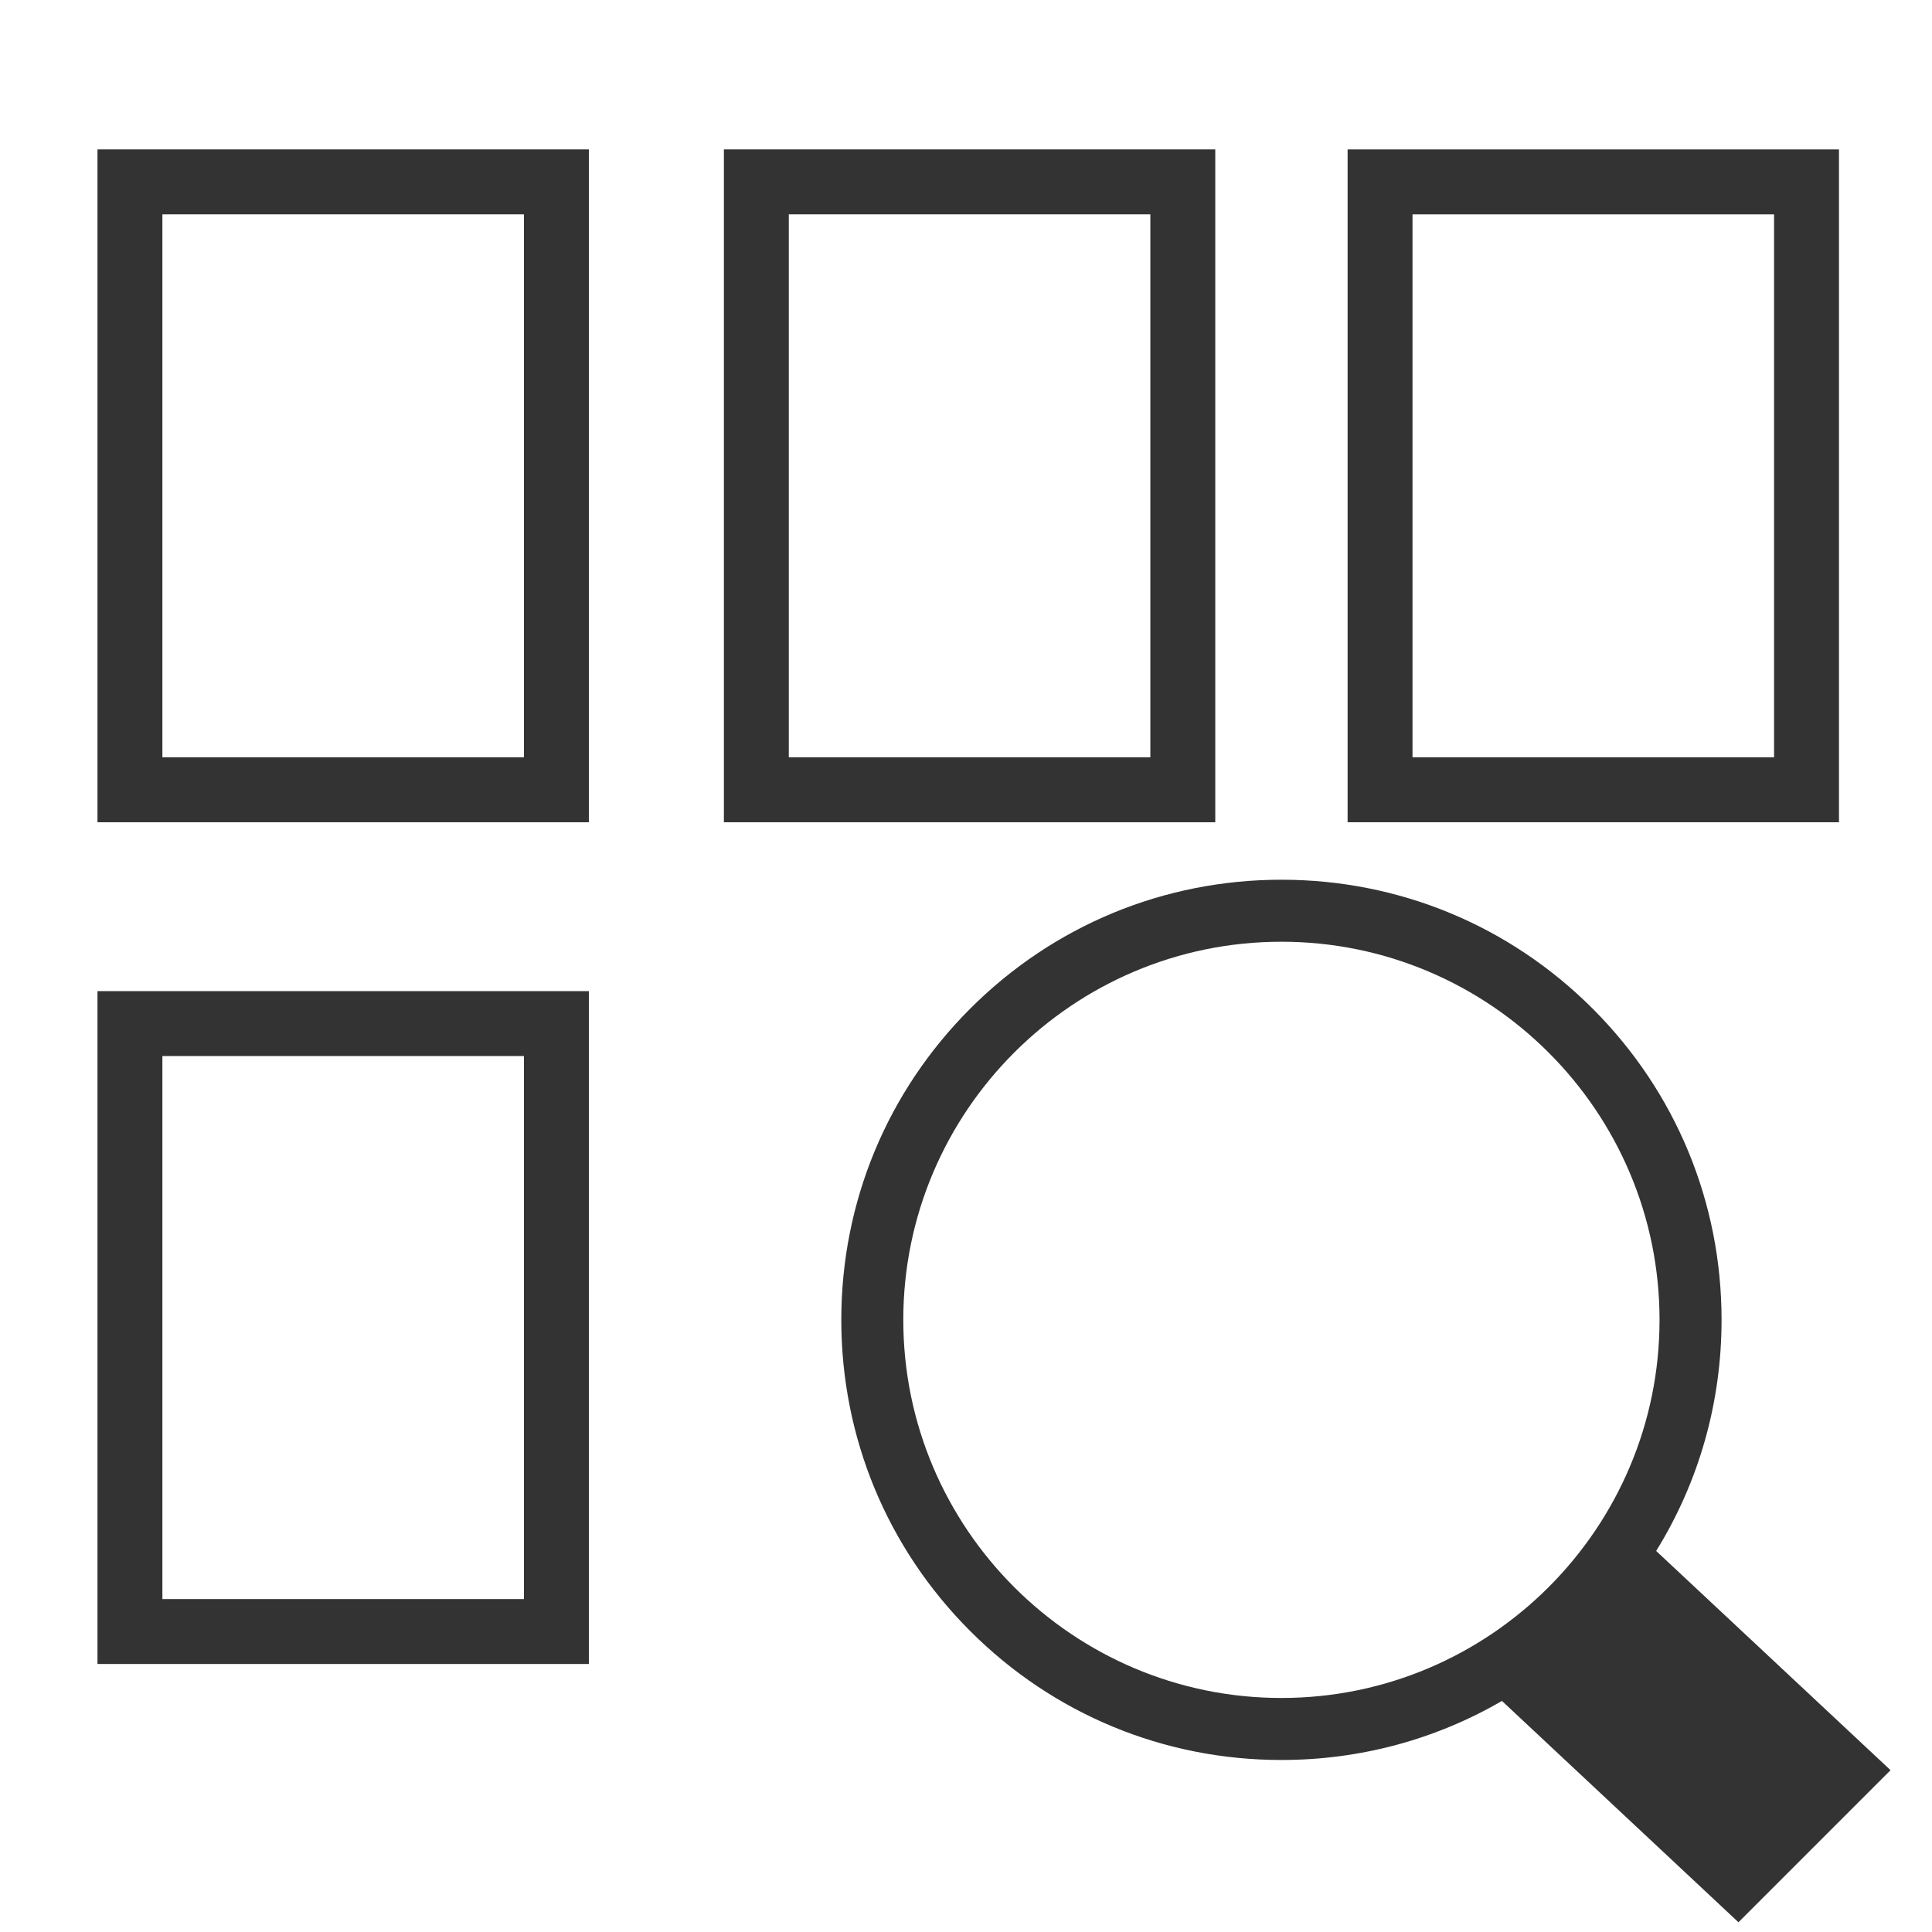
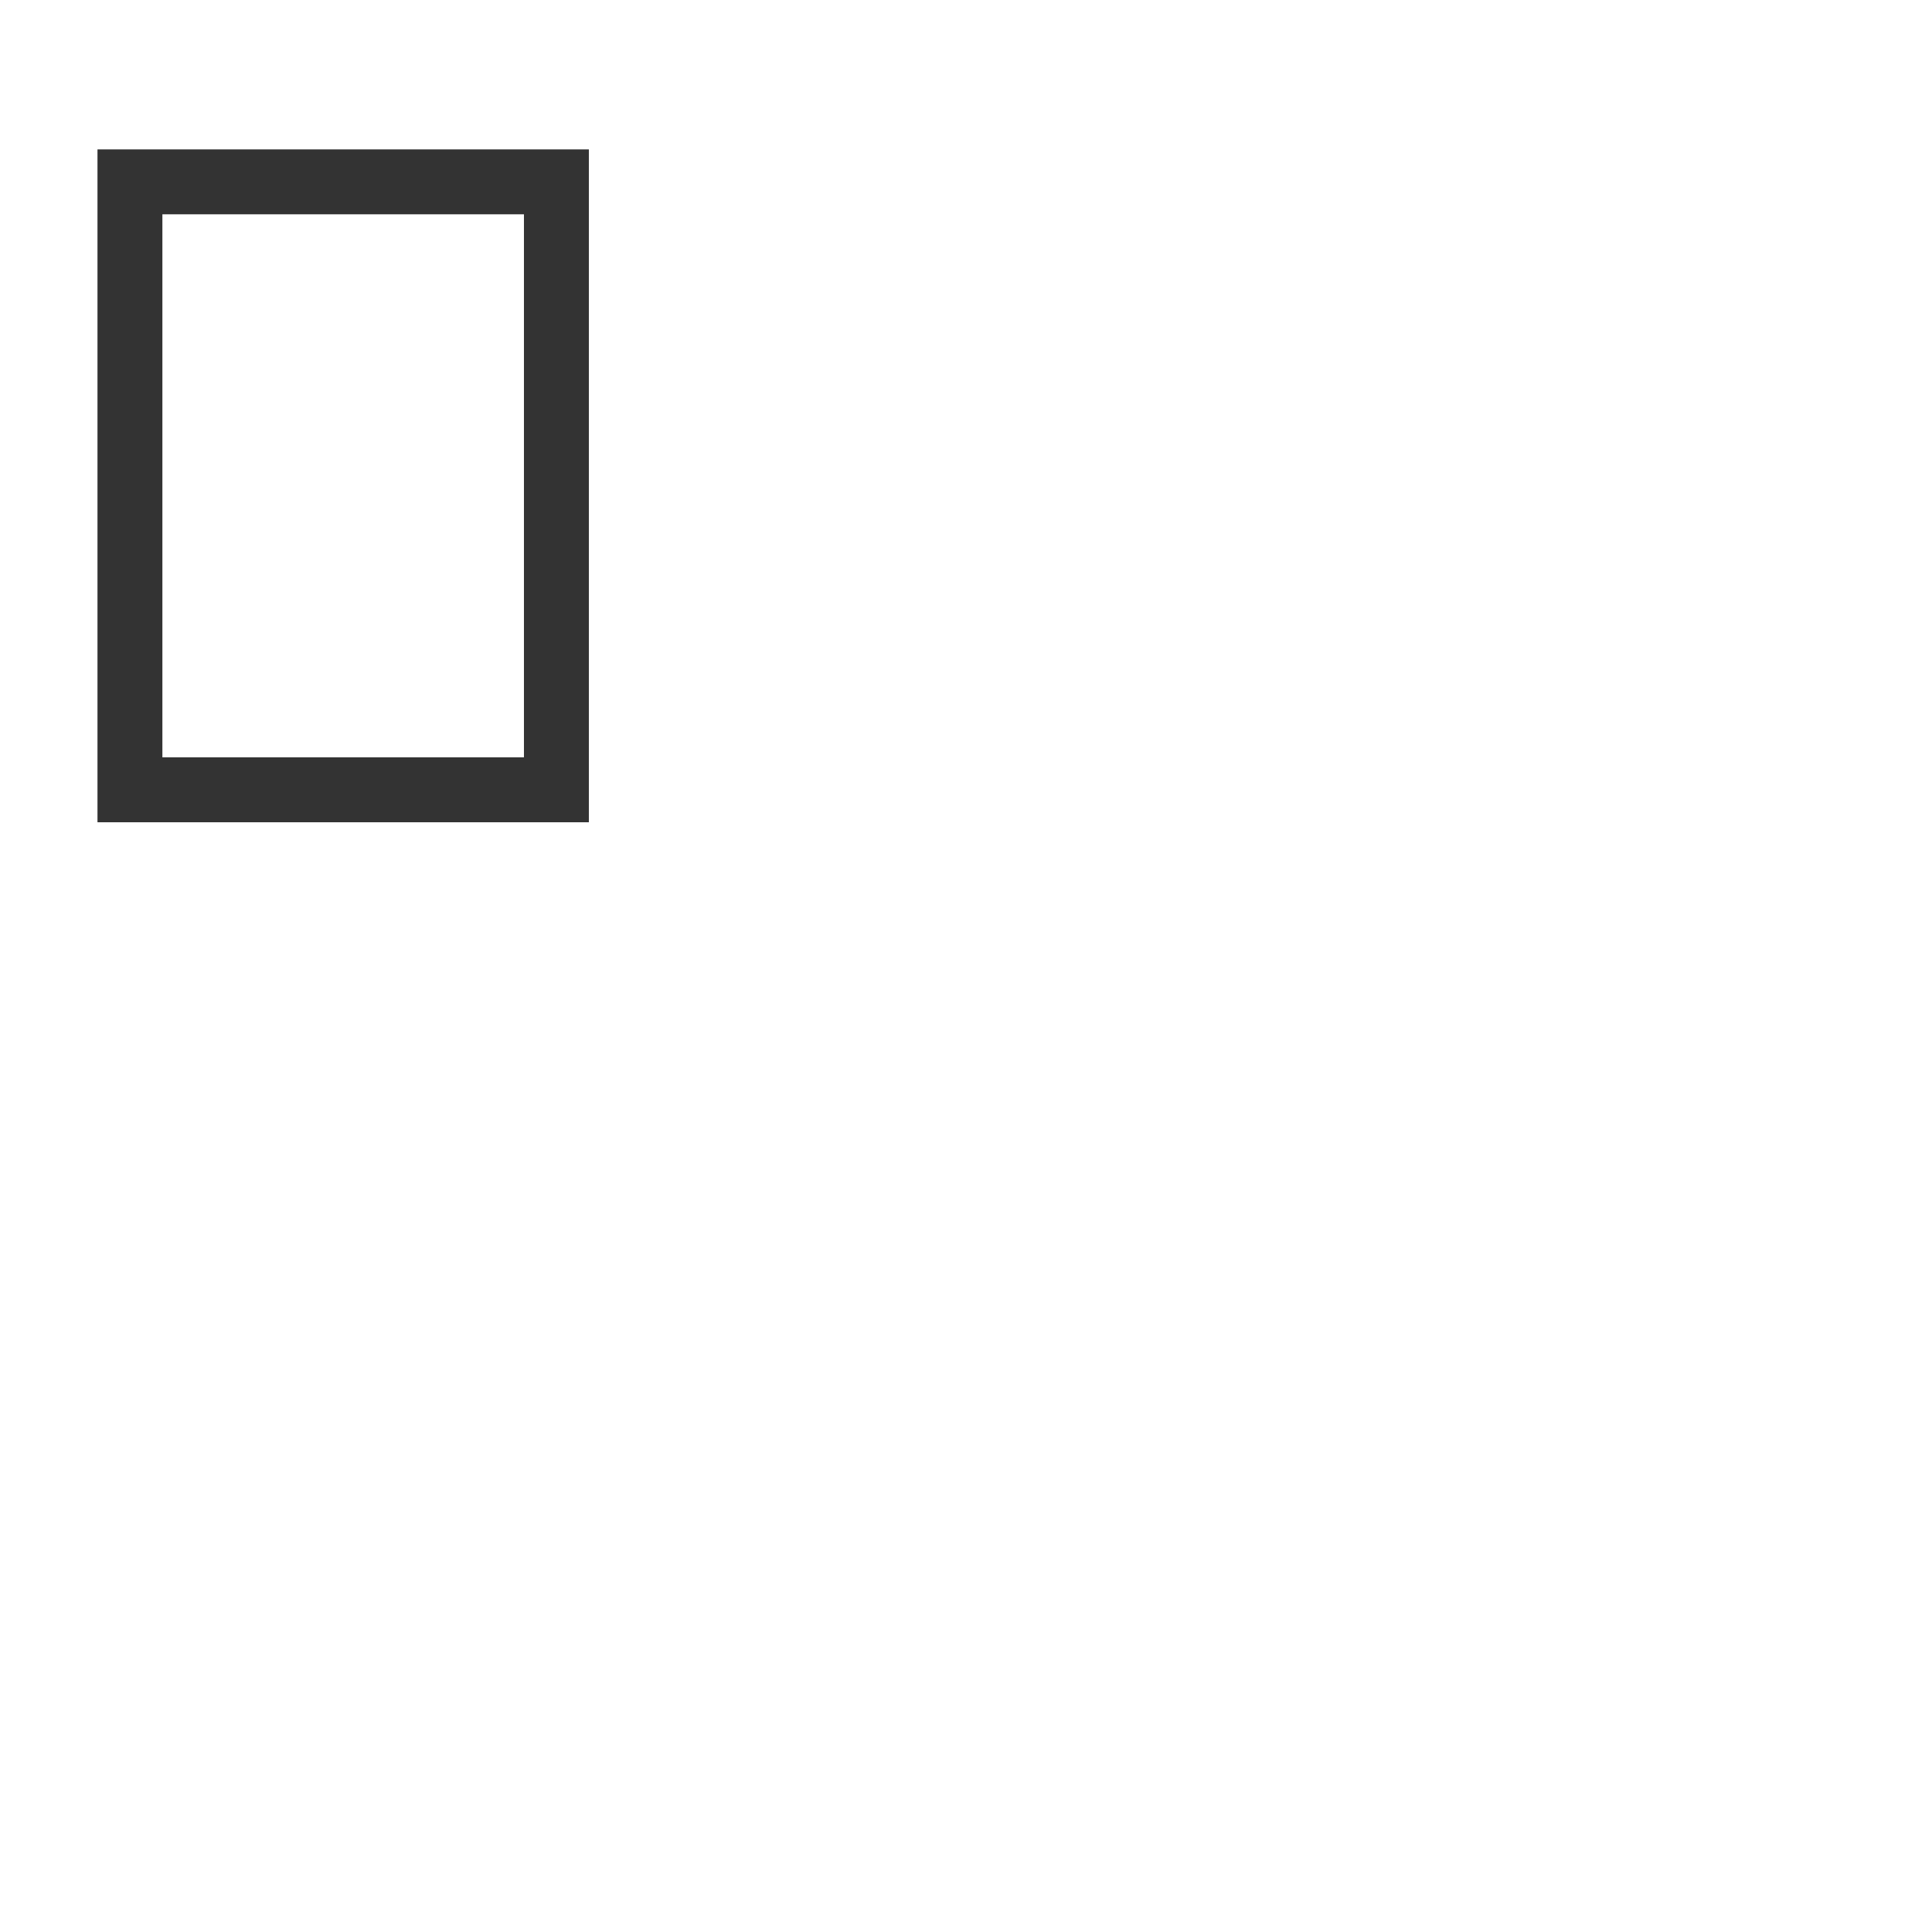
<svg xmlns="http://www.w3.org/2000/svg" viewBox="0 0 1190.55 1190.55">
  <g id="bk">
    <rect width="1190.55" height="1190.55" style="fill:#fff; stroke-width:0px;" />
  </g>
  <g id="icon">
-     <path d="M1165.01,1090.83l-144.44-135.09c26.25-42.38,40.3-91.31,40.3-142.41,0-72.45-28.21-140.55-79.44-191.78-51.23-51.23-119.34-79.44-191.78-79.44s-140.55,28.21-191.78,79.44c-51.23,51.23-79.44,119.34-79.44,191.78s28.21,140.55,79.44,191.78c51.23,51.23,119.33,79.44,191.78,79.44,48.5,0,95.04-12.66,135.89-36.39l145.75,136.39,93.72-93.72ZM1022.65,813.33c0,128.48-104.53,233.01-233.01,233.01s-233.01-104.53-233.01-233.01,104.53-233.01,233.01-233.01,233.01,104.53,233.01,233.01Z" style="fill:#333; stroke-width:0px;" />
-     <path d="M60.07,506.7h302.8V92.06H60.07v414.63ZM100.07,132.06h222.8v334.63H100.07V132.06Z" style="fill:#333; stroke-width:0px;" />
-     <path d="M60.07,1025.39h302.8v-414.63H60.07v414.63ZM100.07,650.76h222.8v334.63H100.07v-334.63Z" style="fill:#333; stroke-width:0px;" />
-     <path d="M446.08,506.7h302.8V92.06h-302.8v414.63ZM486.08,132.06h222.8v334.63h-222.8V132.06Z" style="fill:#333; stroke-width:0px;" />
-     <path d="M830.43,92.06v414.63h302.8V92.06h-302.8ZM1093.23,466.7h-222.8V132.06h222.8v334.63Z" style="fill:#333; stroke-width:0px;" />
+     <path d="M60.07,506.7h302.8V92.06H60.07ZM100.07,132.06h222.8v334.63H100.07V132.06Z" style="fill:#333; stroke-width:0px;" />
  </g>
</svg>